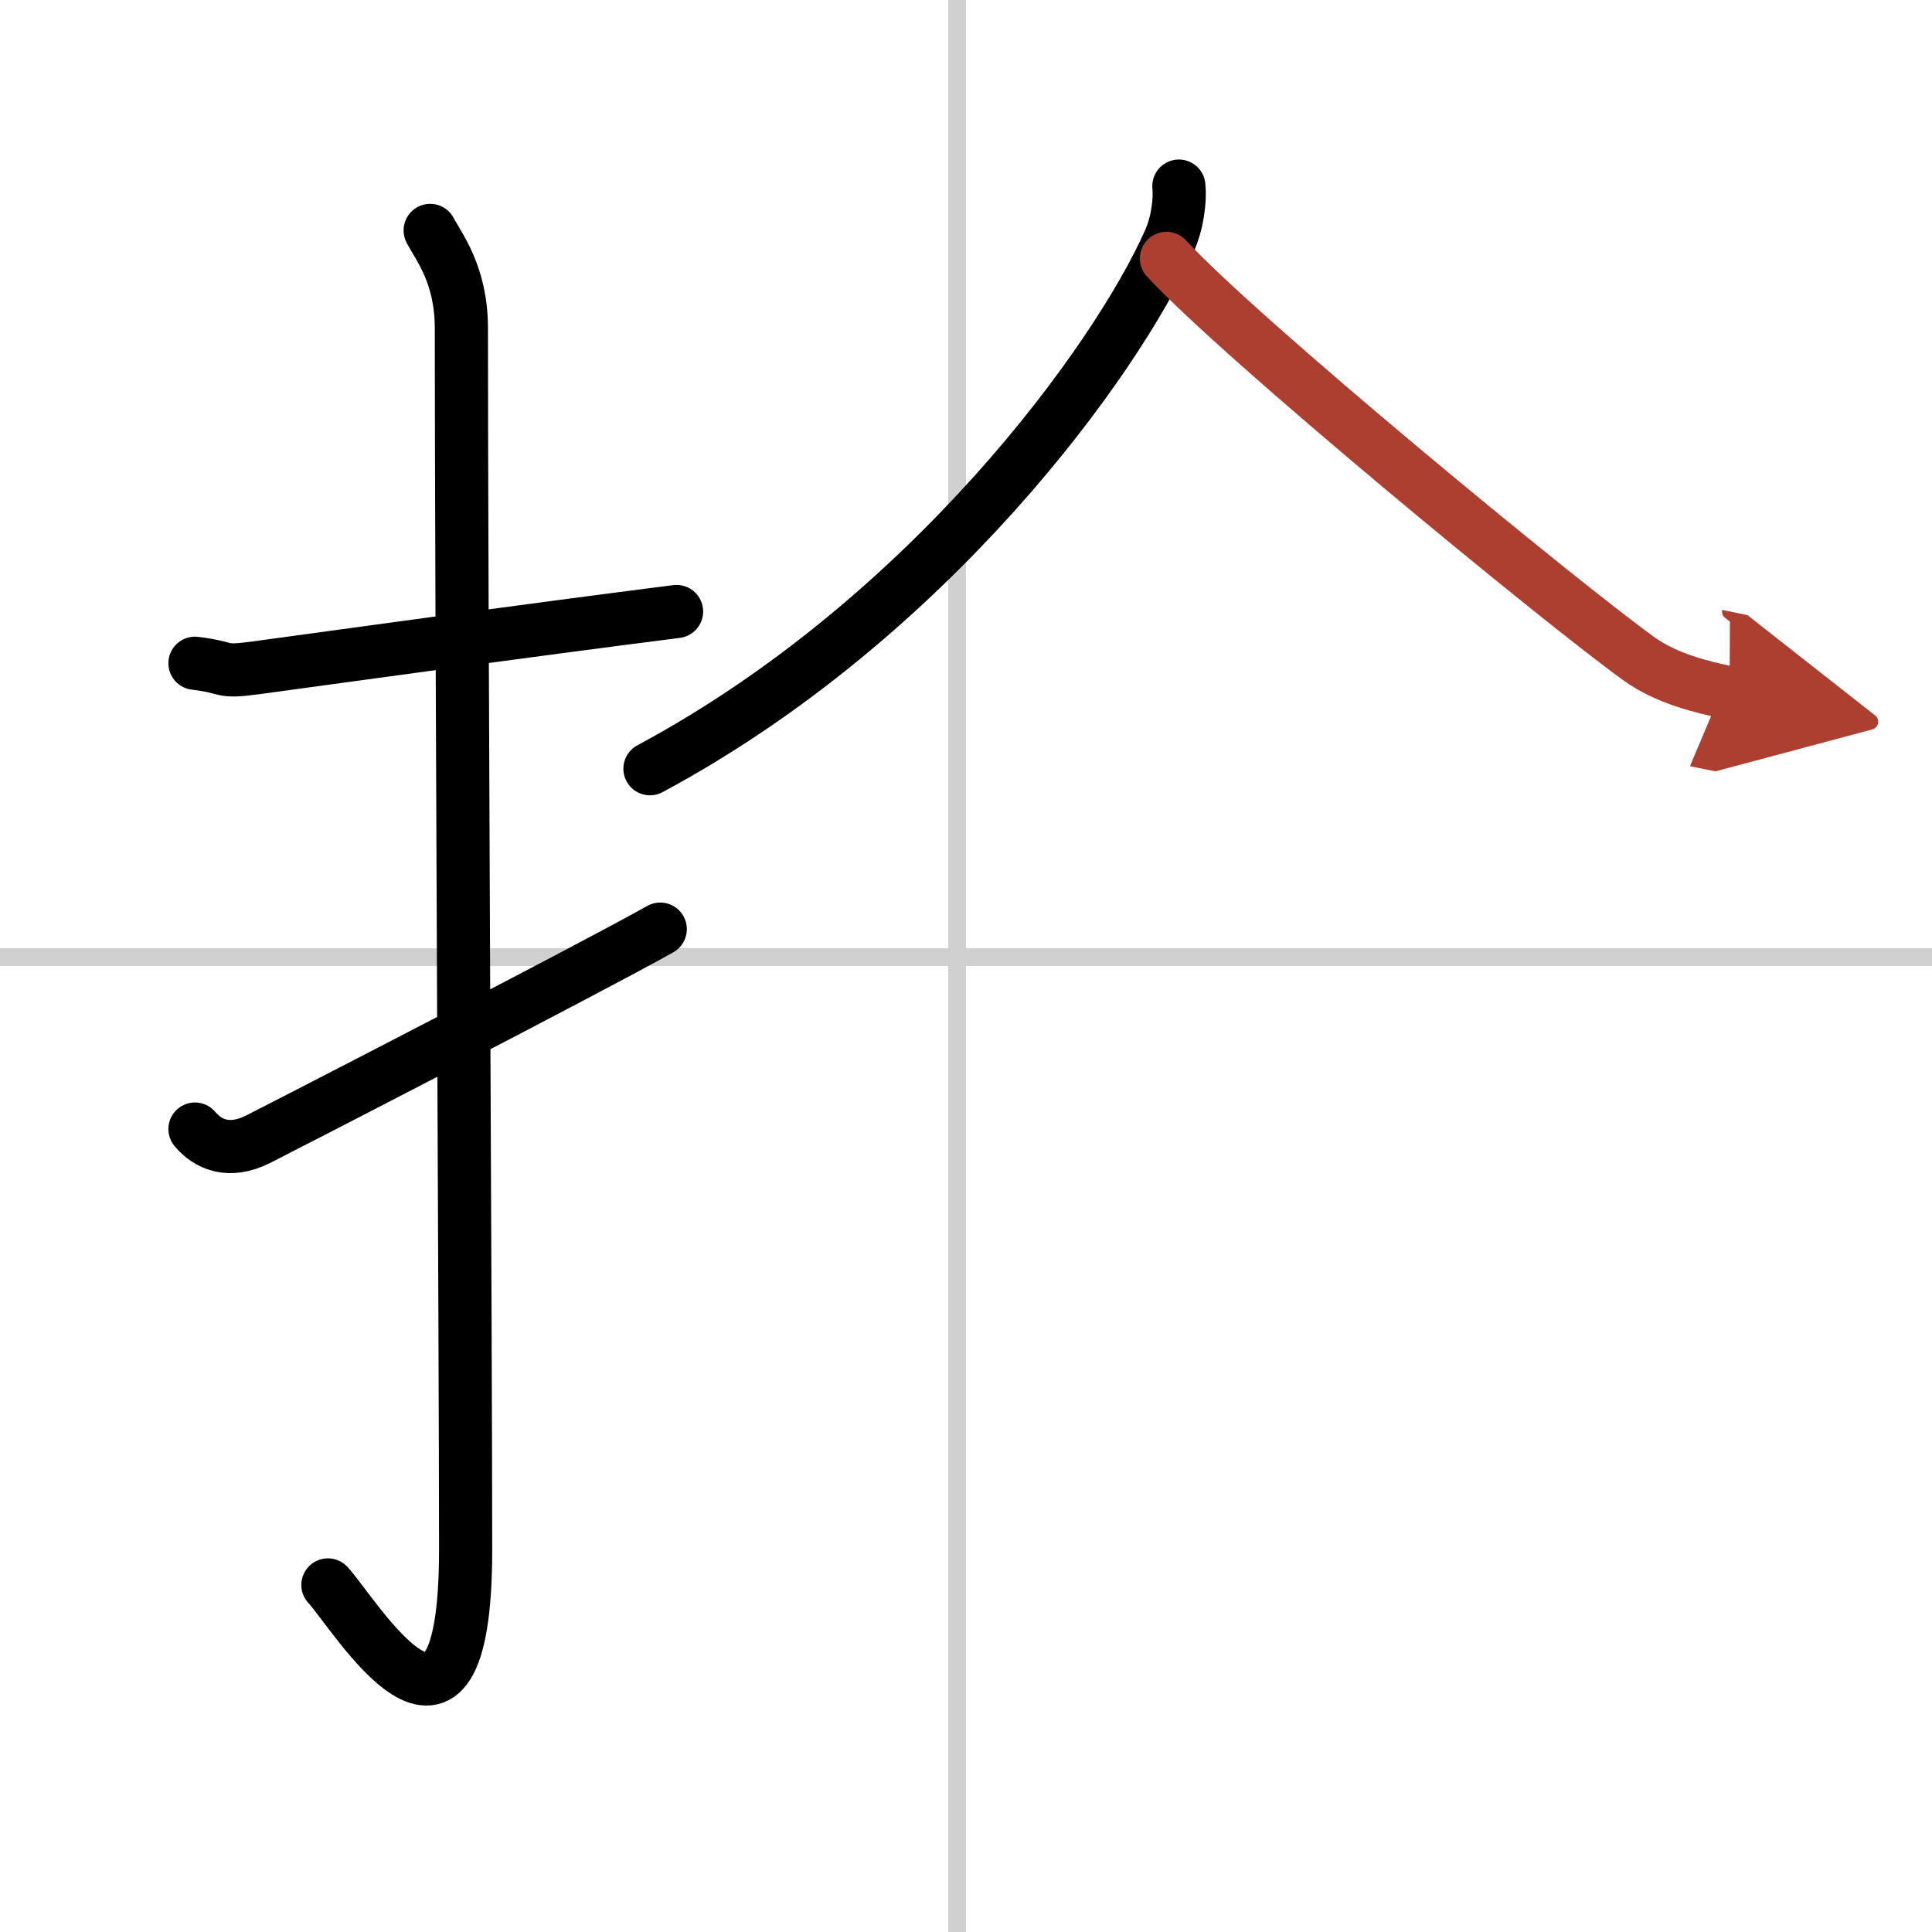
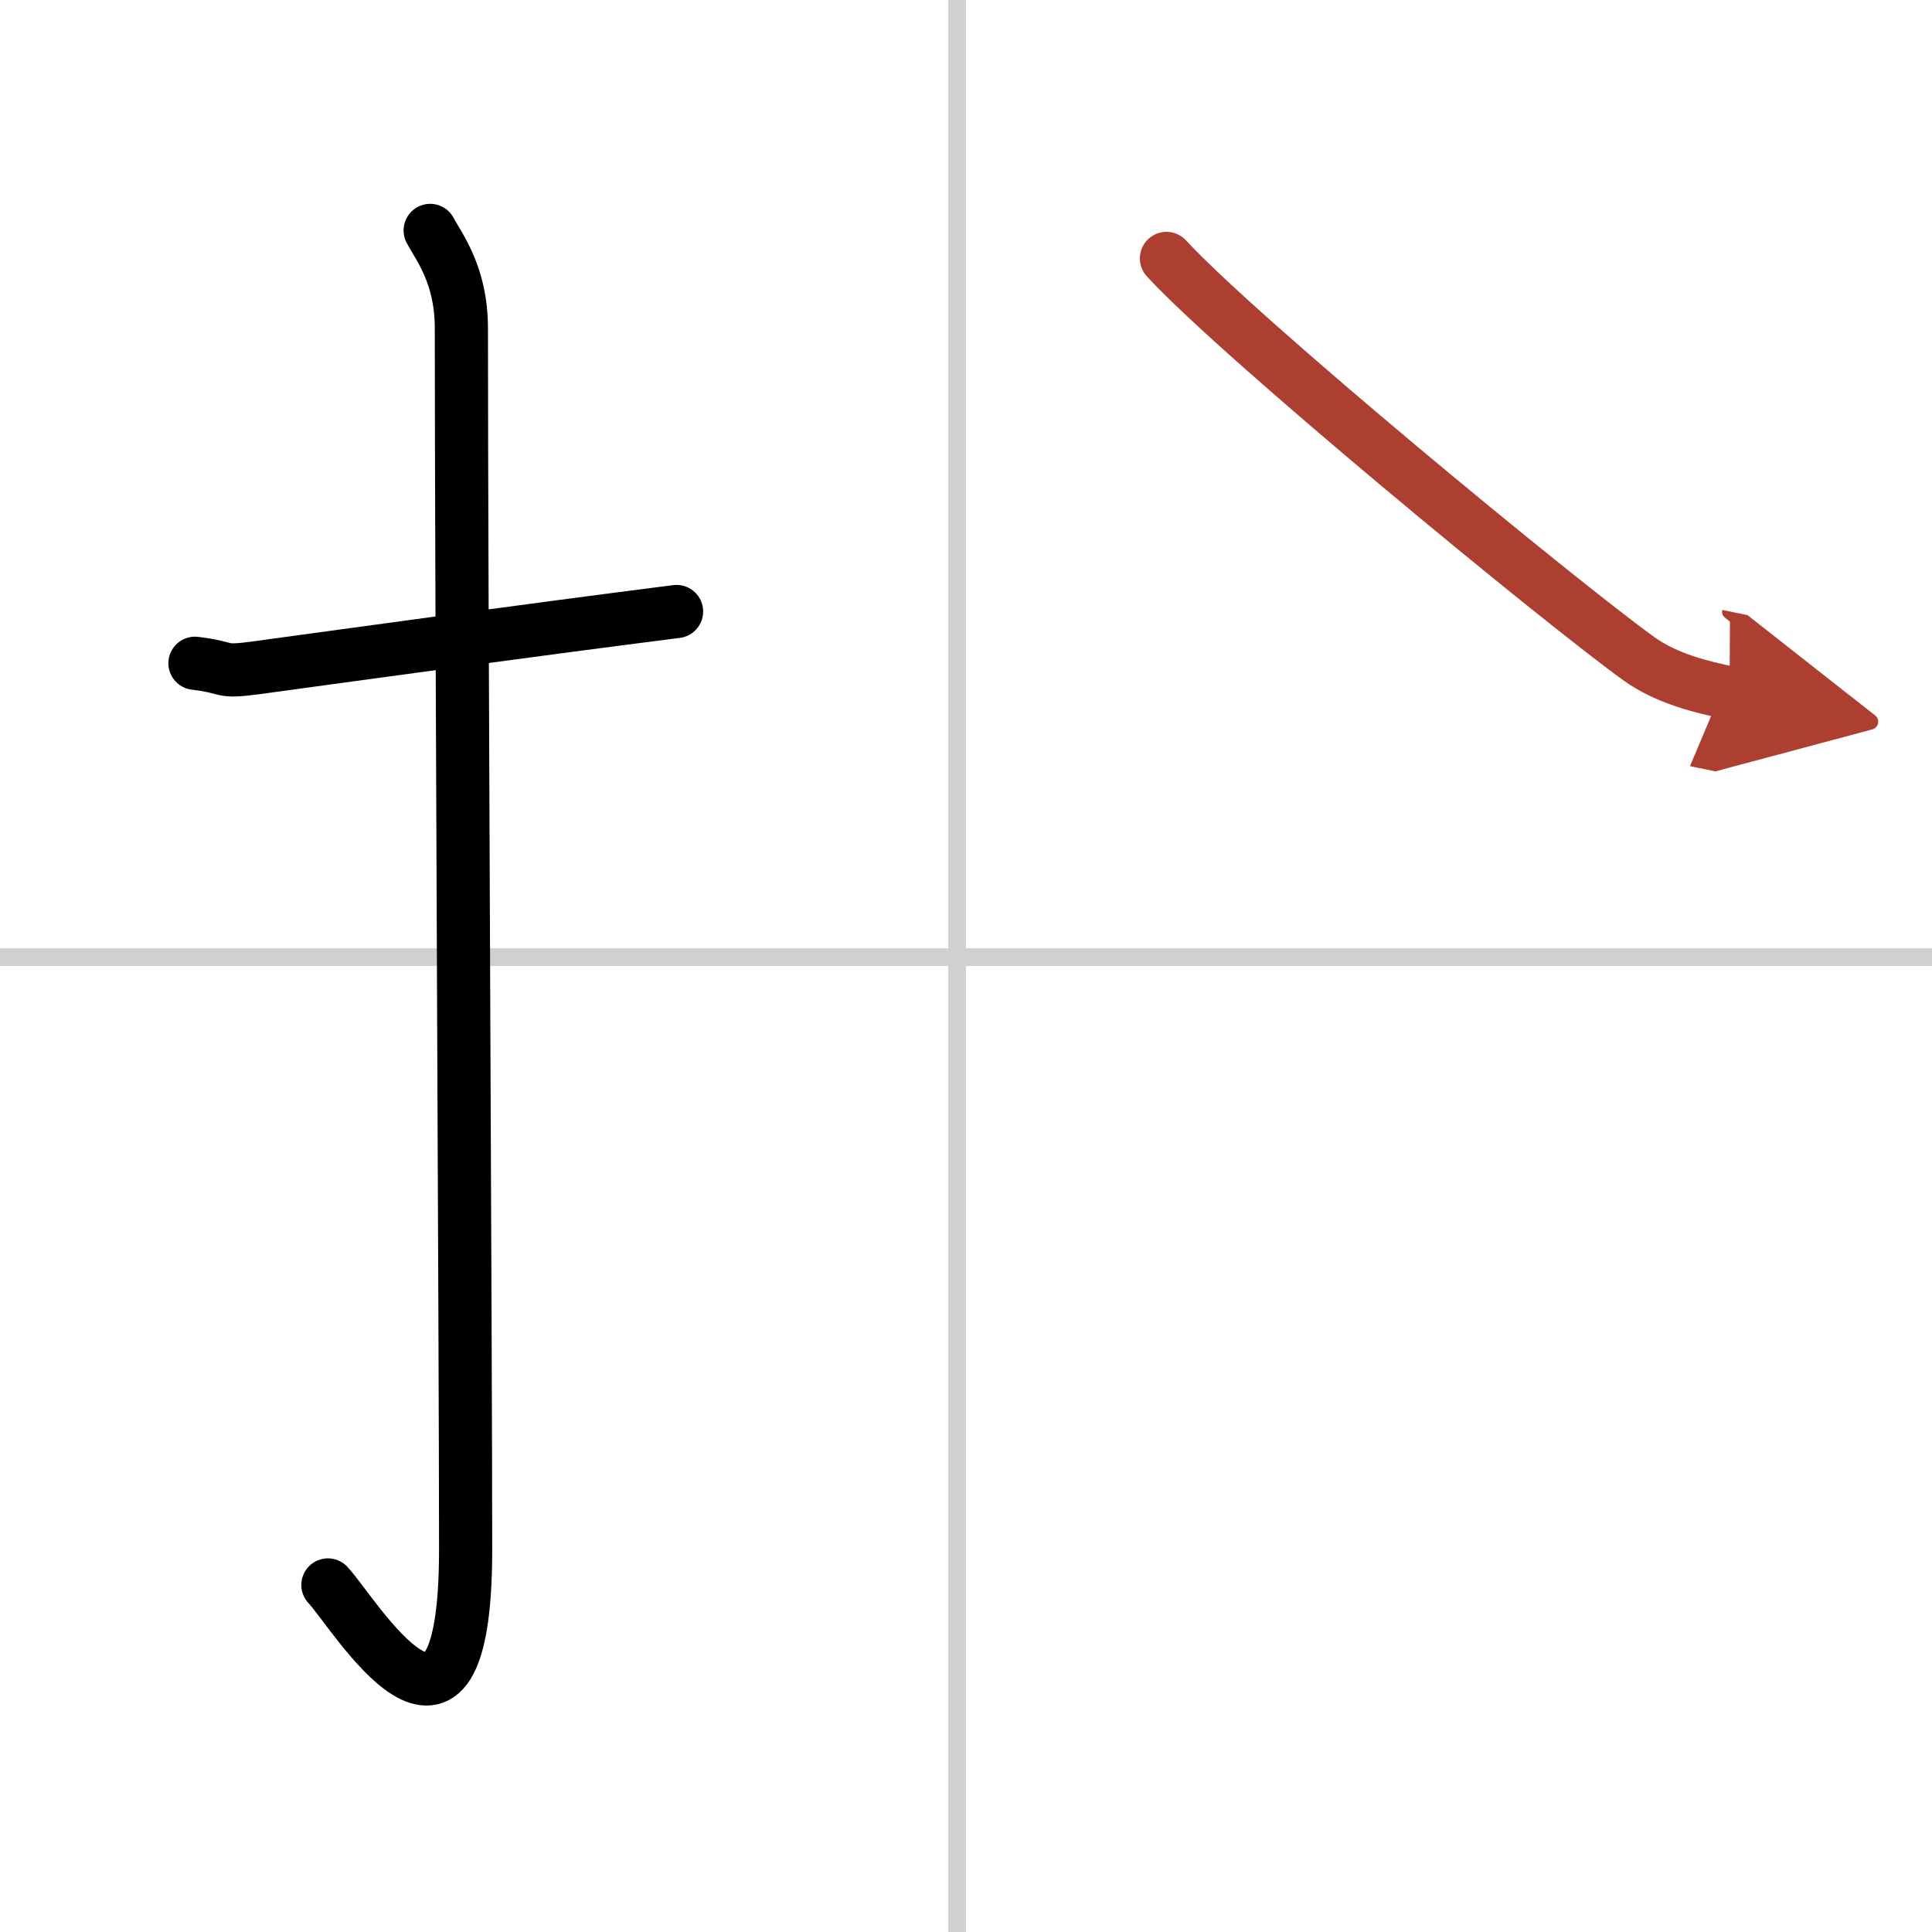
<svg xmlns="http://www.w3.org/2000/svg" width="400" height="400" viewBox="0 0 109 109">
  <defs>
    <marker id="a" markerWidth="4" orient="auto" refX="1" refY="5" viewBox="0 0 10 10">
      <polyline points="0 0 10 5 0 10 1 5" fill="#ad3f31" stroke="#ad3f31" />
    </marker>
  </defs>
  <g fill="none" stroke="#000" stroke-linecap="round" stroke-linejoin="round" stroke-width="3">
    <rect width="100%" height="100%" fill="#fff" stroke="#fff" />
    <line x1="54" x2="54" y2="109" stroke="#d0d0d0" stroke-width="1" />
    <line x2="109" y1="54" y2="54" stroke="#d0d0d0" stroke-width="1" />
    <path d="m11 37.42c2.08 0.25 1.27 0.55 3.5 0.25 5.5-0.75 14.5-2 23.67-3.17" />
    <path d="m24.27 13c0.48 0.92 1.76 2.49 1.76 5.52 0 15.23 0.24 57.46 0.24 68.9 0 14.25-6.32 3.53-7.77 2" />
-     <path d="m11 63.7c0.74 0.88 1.92 1.39 3.55 0.58 0.96-0.48 18.61-9.56 22.7-11.86" />
-     <path d="m66.51 10.5c0.08 0.77-0.07 2.07-0.54 3.11-2.98 6.71-13.55 21.31-29.3 29.76" />
    <path d="m65.81 14.58c4.16 4.52 22.07 19.28 26.66 22.59 1.56 1.12 3.55 1.6 5.11 1.92" marker-end="url(#a)" stroke="#ad3f31" />
  </g>
</svg>